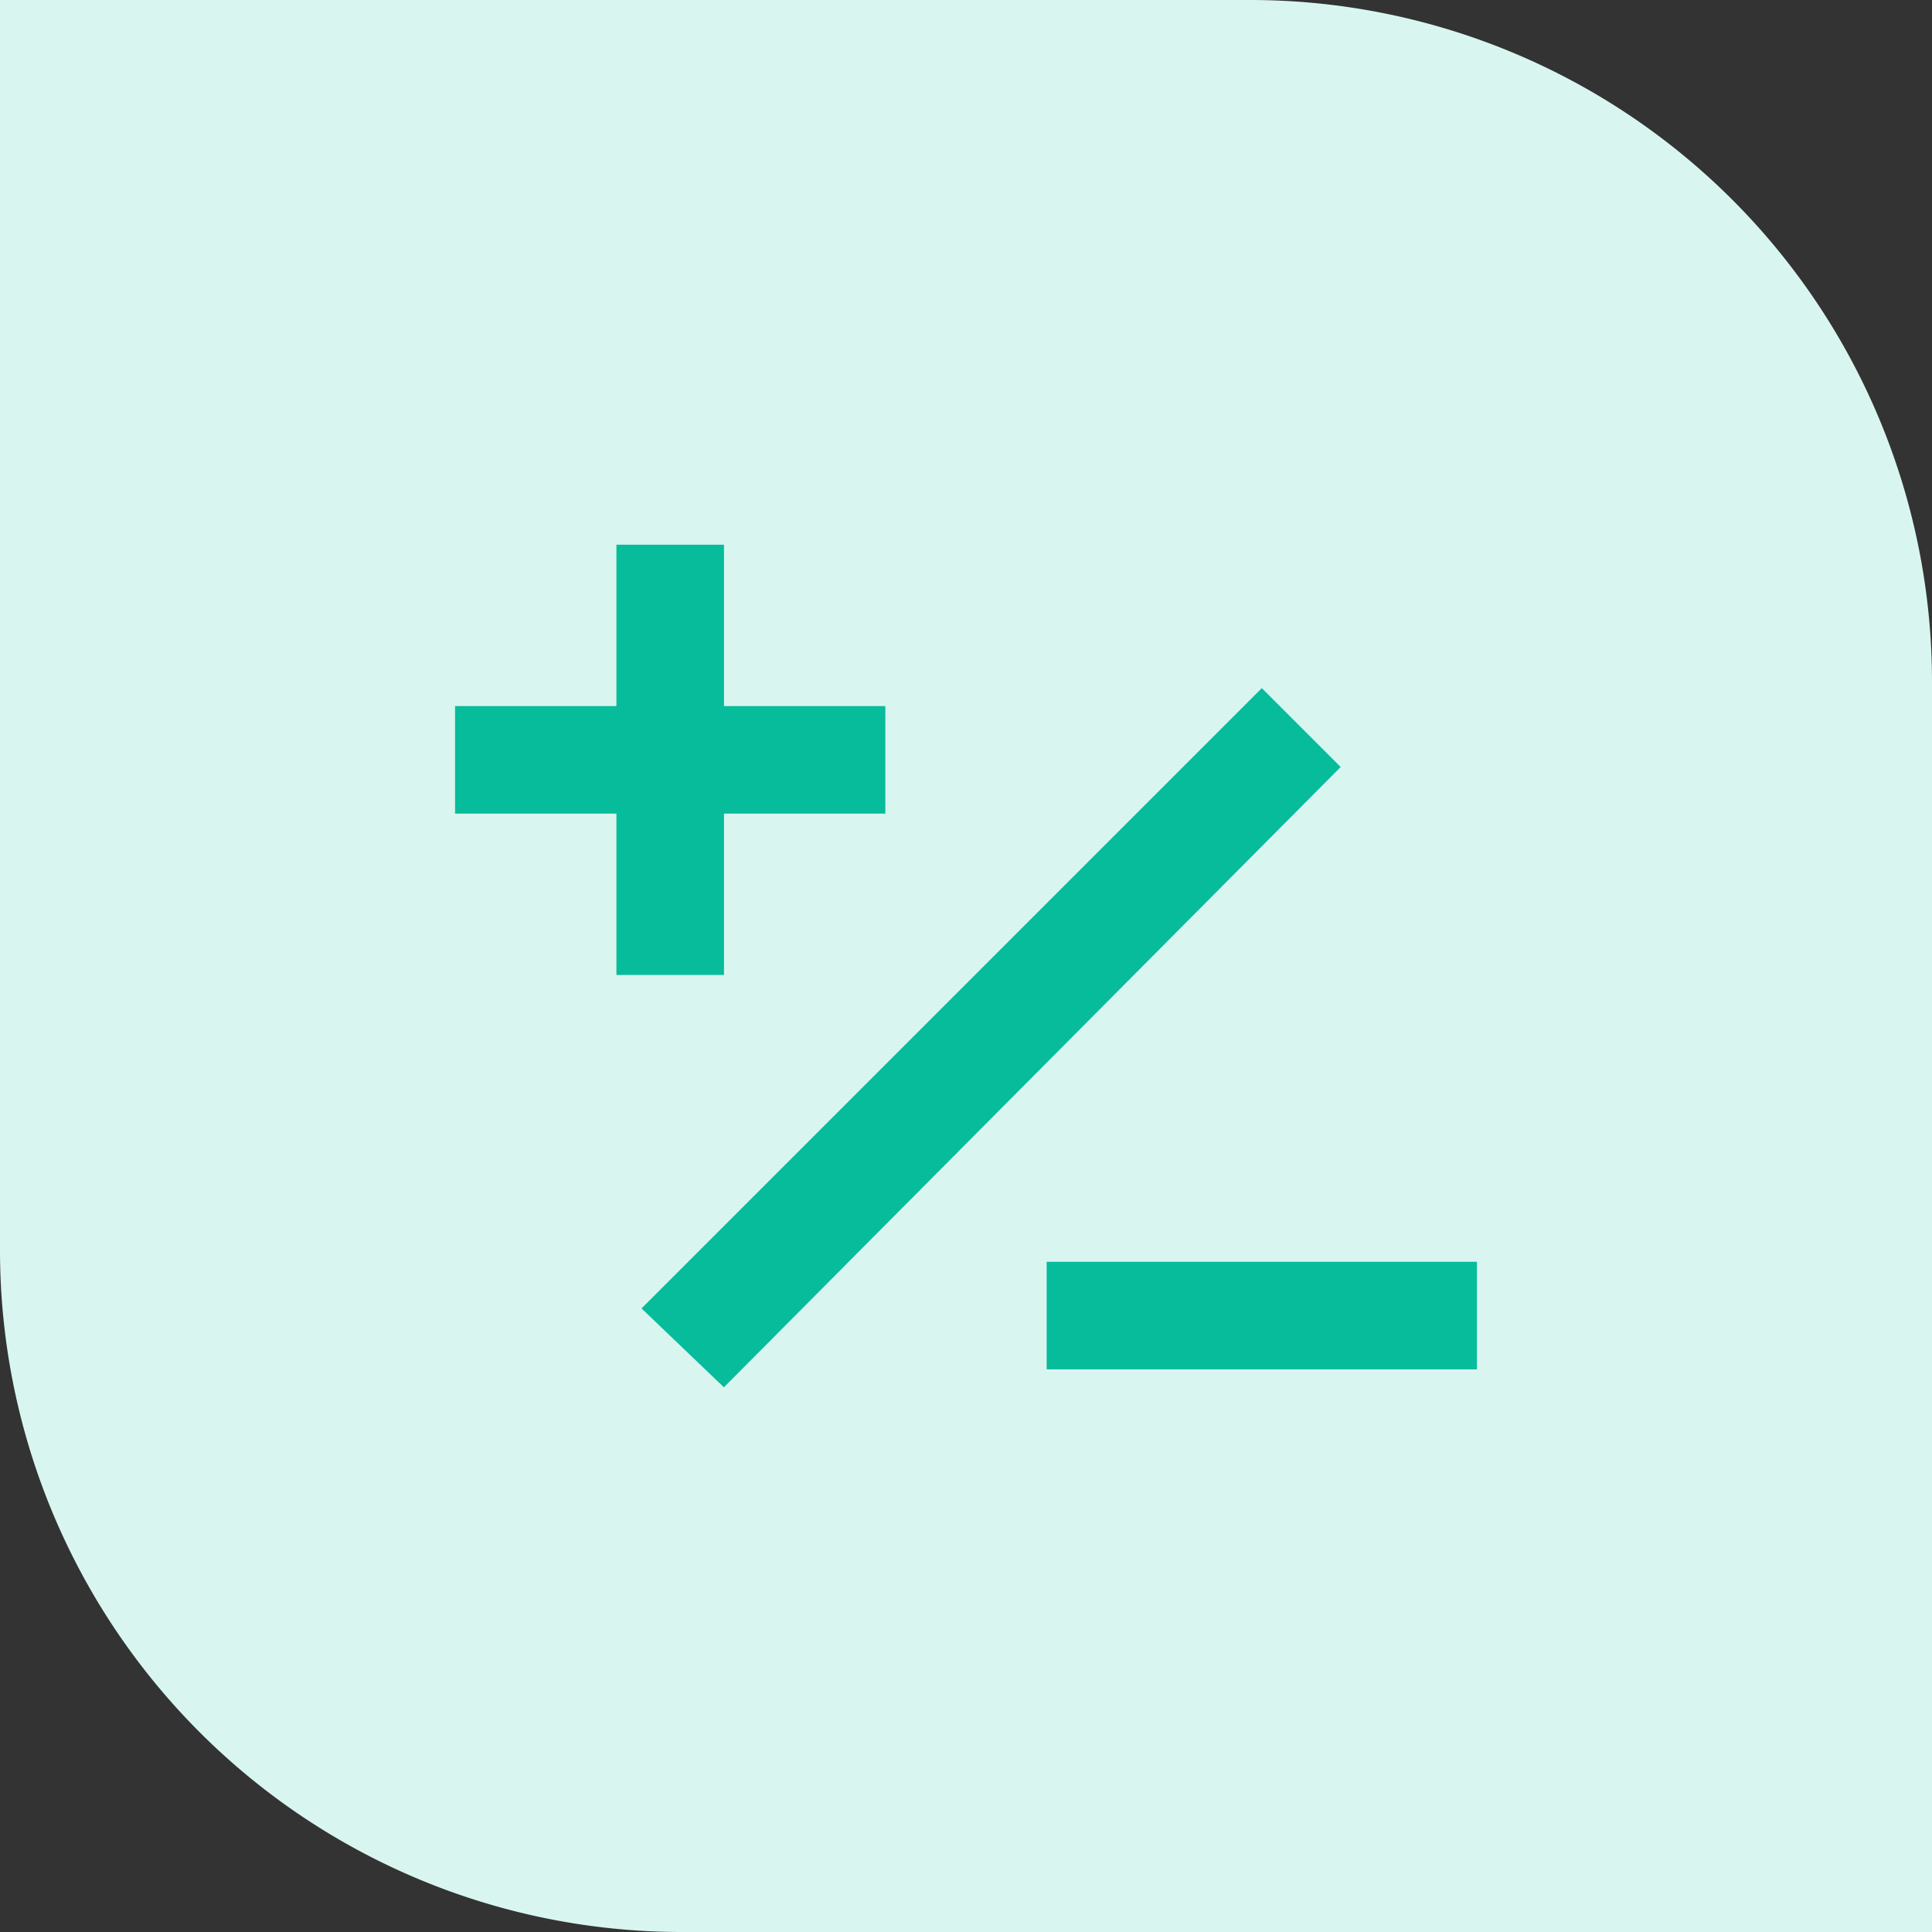
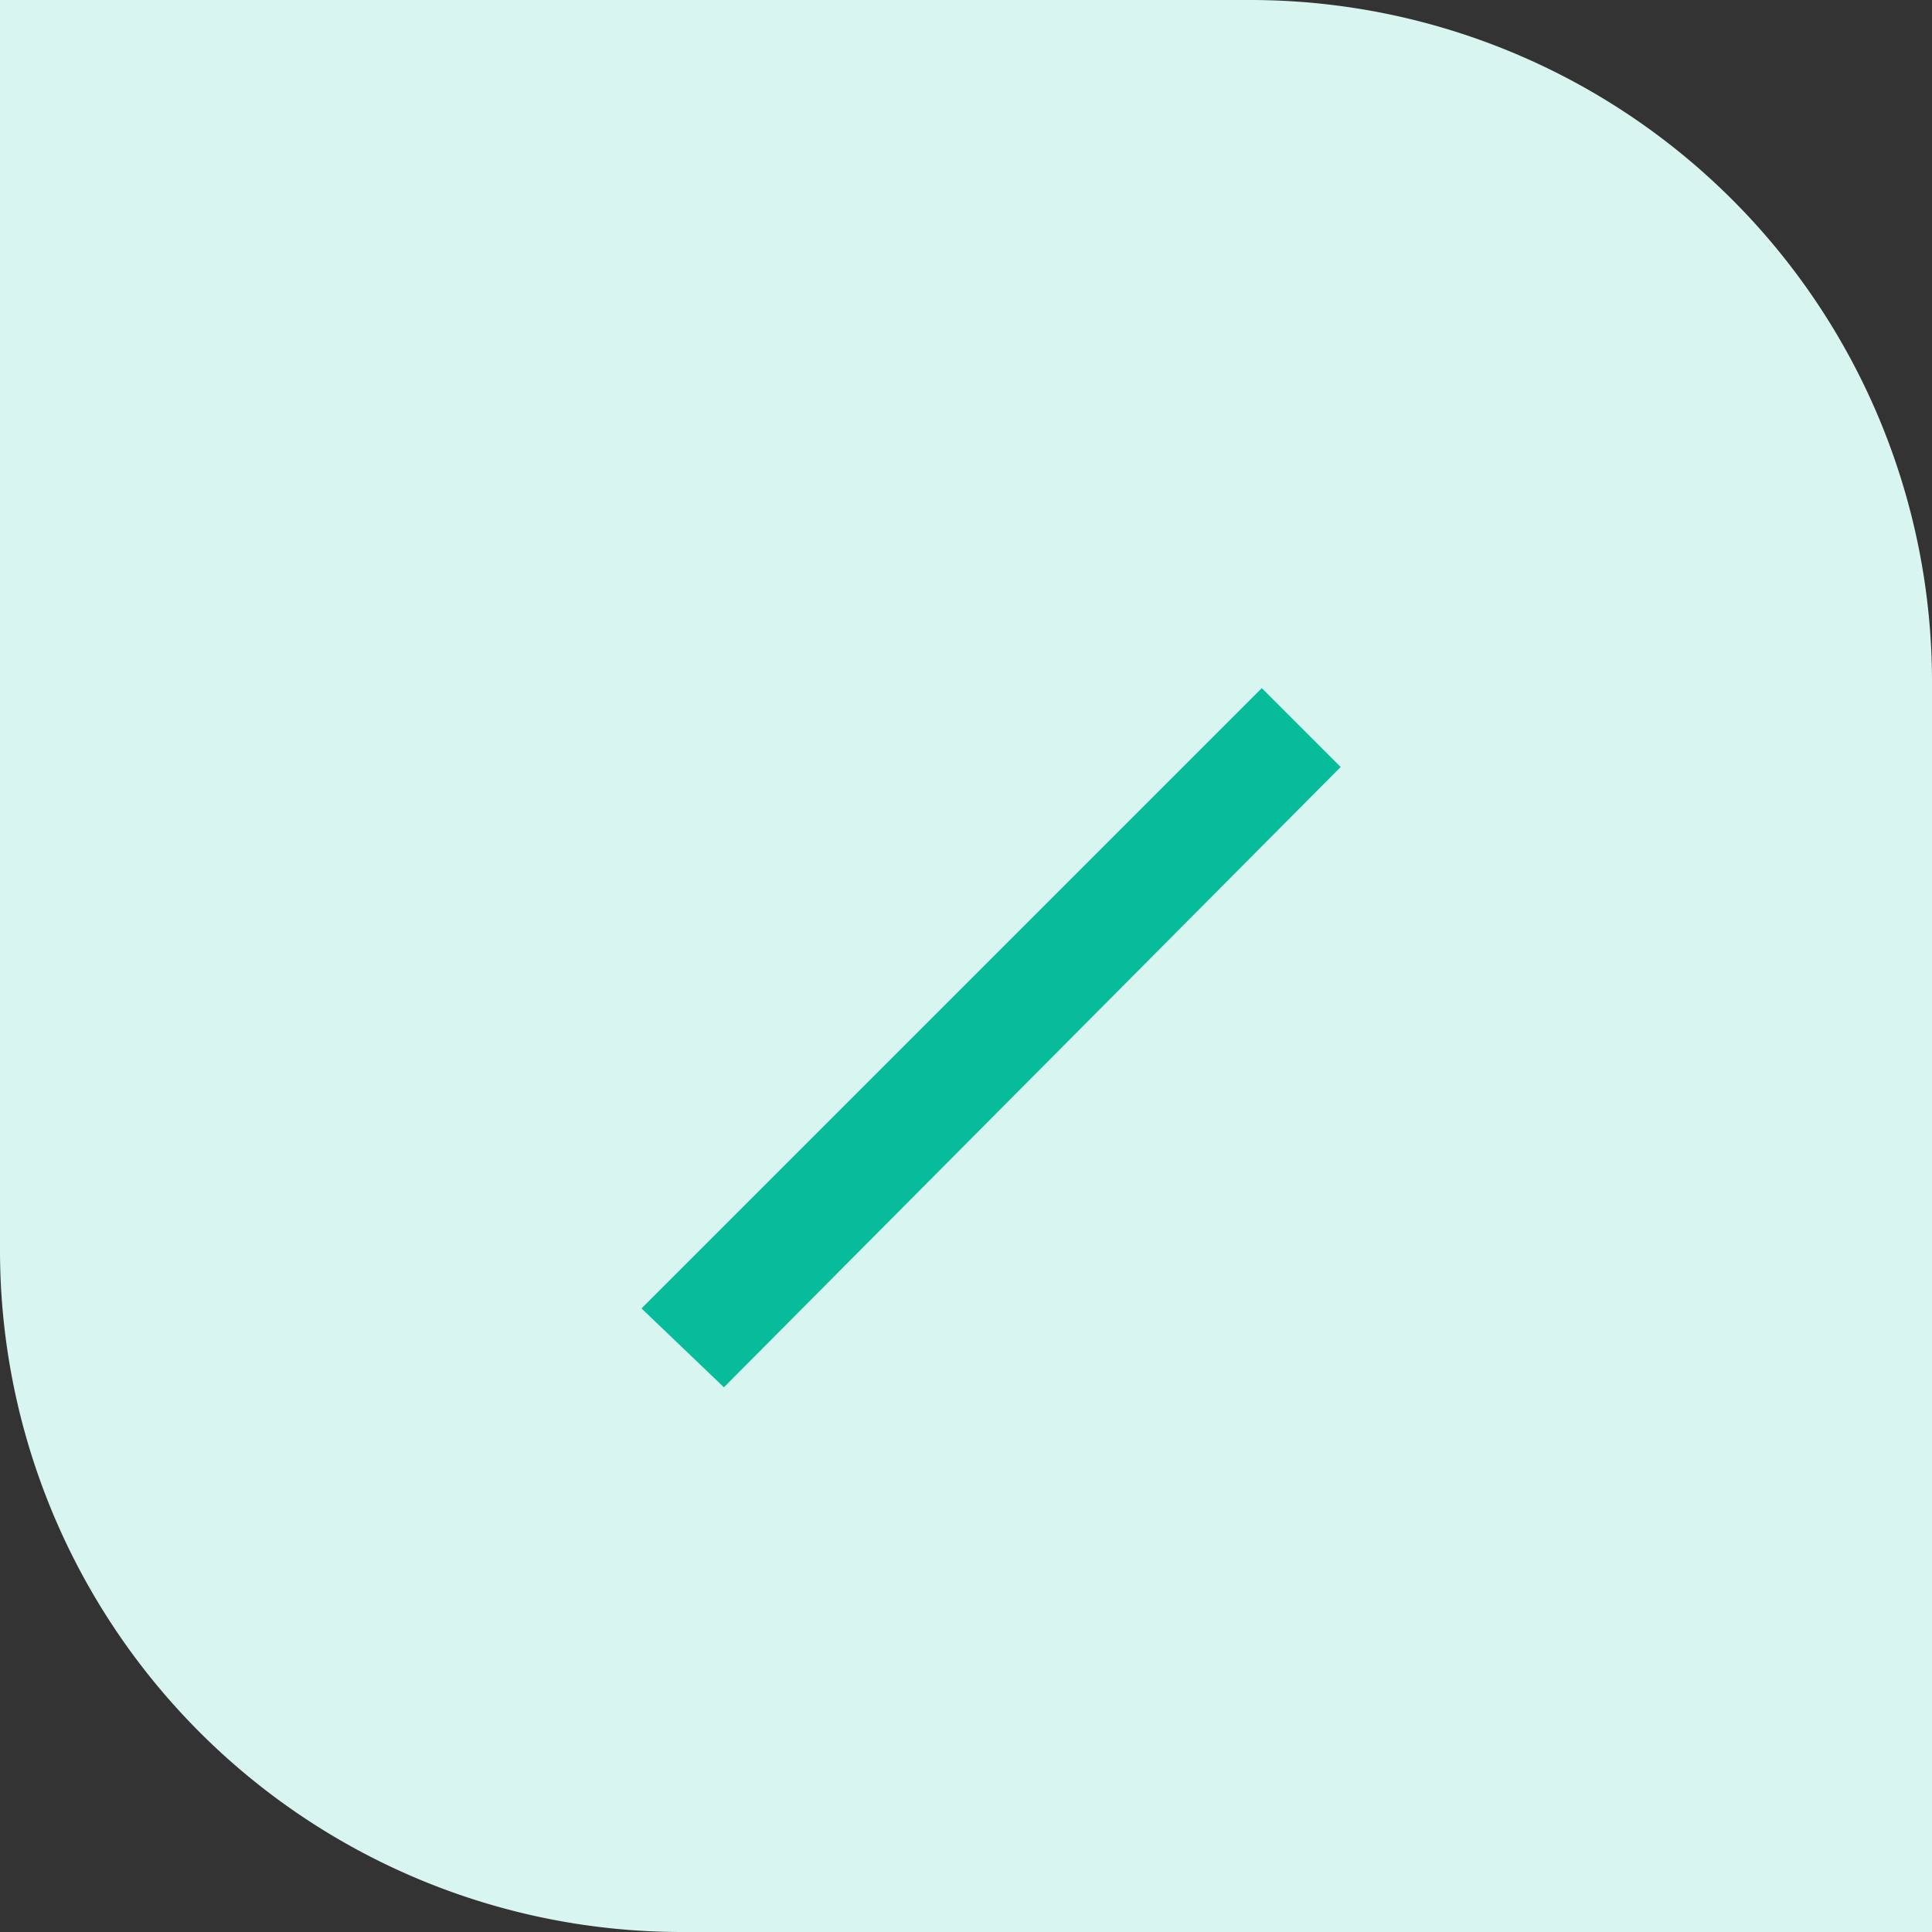
<svg xmlns="http://www.w3.org/2000/svg" id="mobile-icon-balances" width="68" height="68" viewBox="0 0 68 68">
  <rect x="0" y="0" width="68" height="68" fill="#333333" stroke="none" />
  <path id="Rectangle_1112" data-name="Rectangle 1112" d="M0,0H44A24,24,0,0,1,68,24V68a0,0,0,0,1,0,0H24A24,24,0,0,1,0,44V0A0,0,0,0,1,0,0Z" fill="#d9f5f0" />
-   <path id="Path_2" data-name="Path 2" d="M22.065,30.244V24.565h5.679V20.779H22.065V15.1H18.279v5.679H12.6v3.786h5.679v5.679Z" transform="translate(3.417 4.072)" fill="#06bc9b" />
-   <rect id="Rectangle_1" data-name="Rectangle 1" width="15.144" height="3.786" transform="translate(36.839 44.411)" fill="#06bc9b" />
  <path id="Path_3" data-name="Path 3" d="M39.632,19.1,17.8,40.932l2.9,2.776L42.408,21.876Z" transform="translate(4.779 5.12)" fill="#06bc9b" />
</svg>